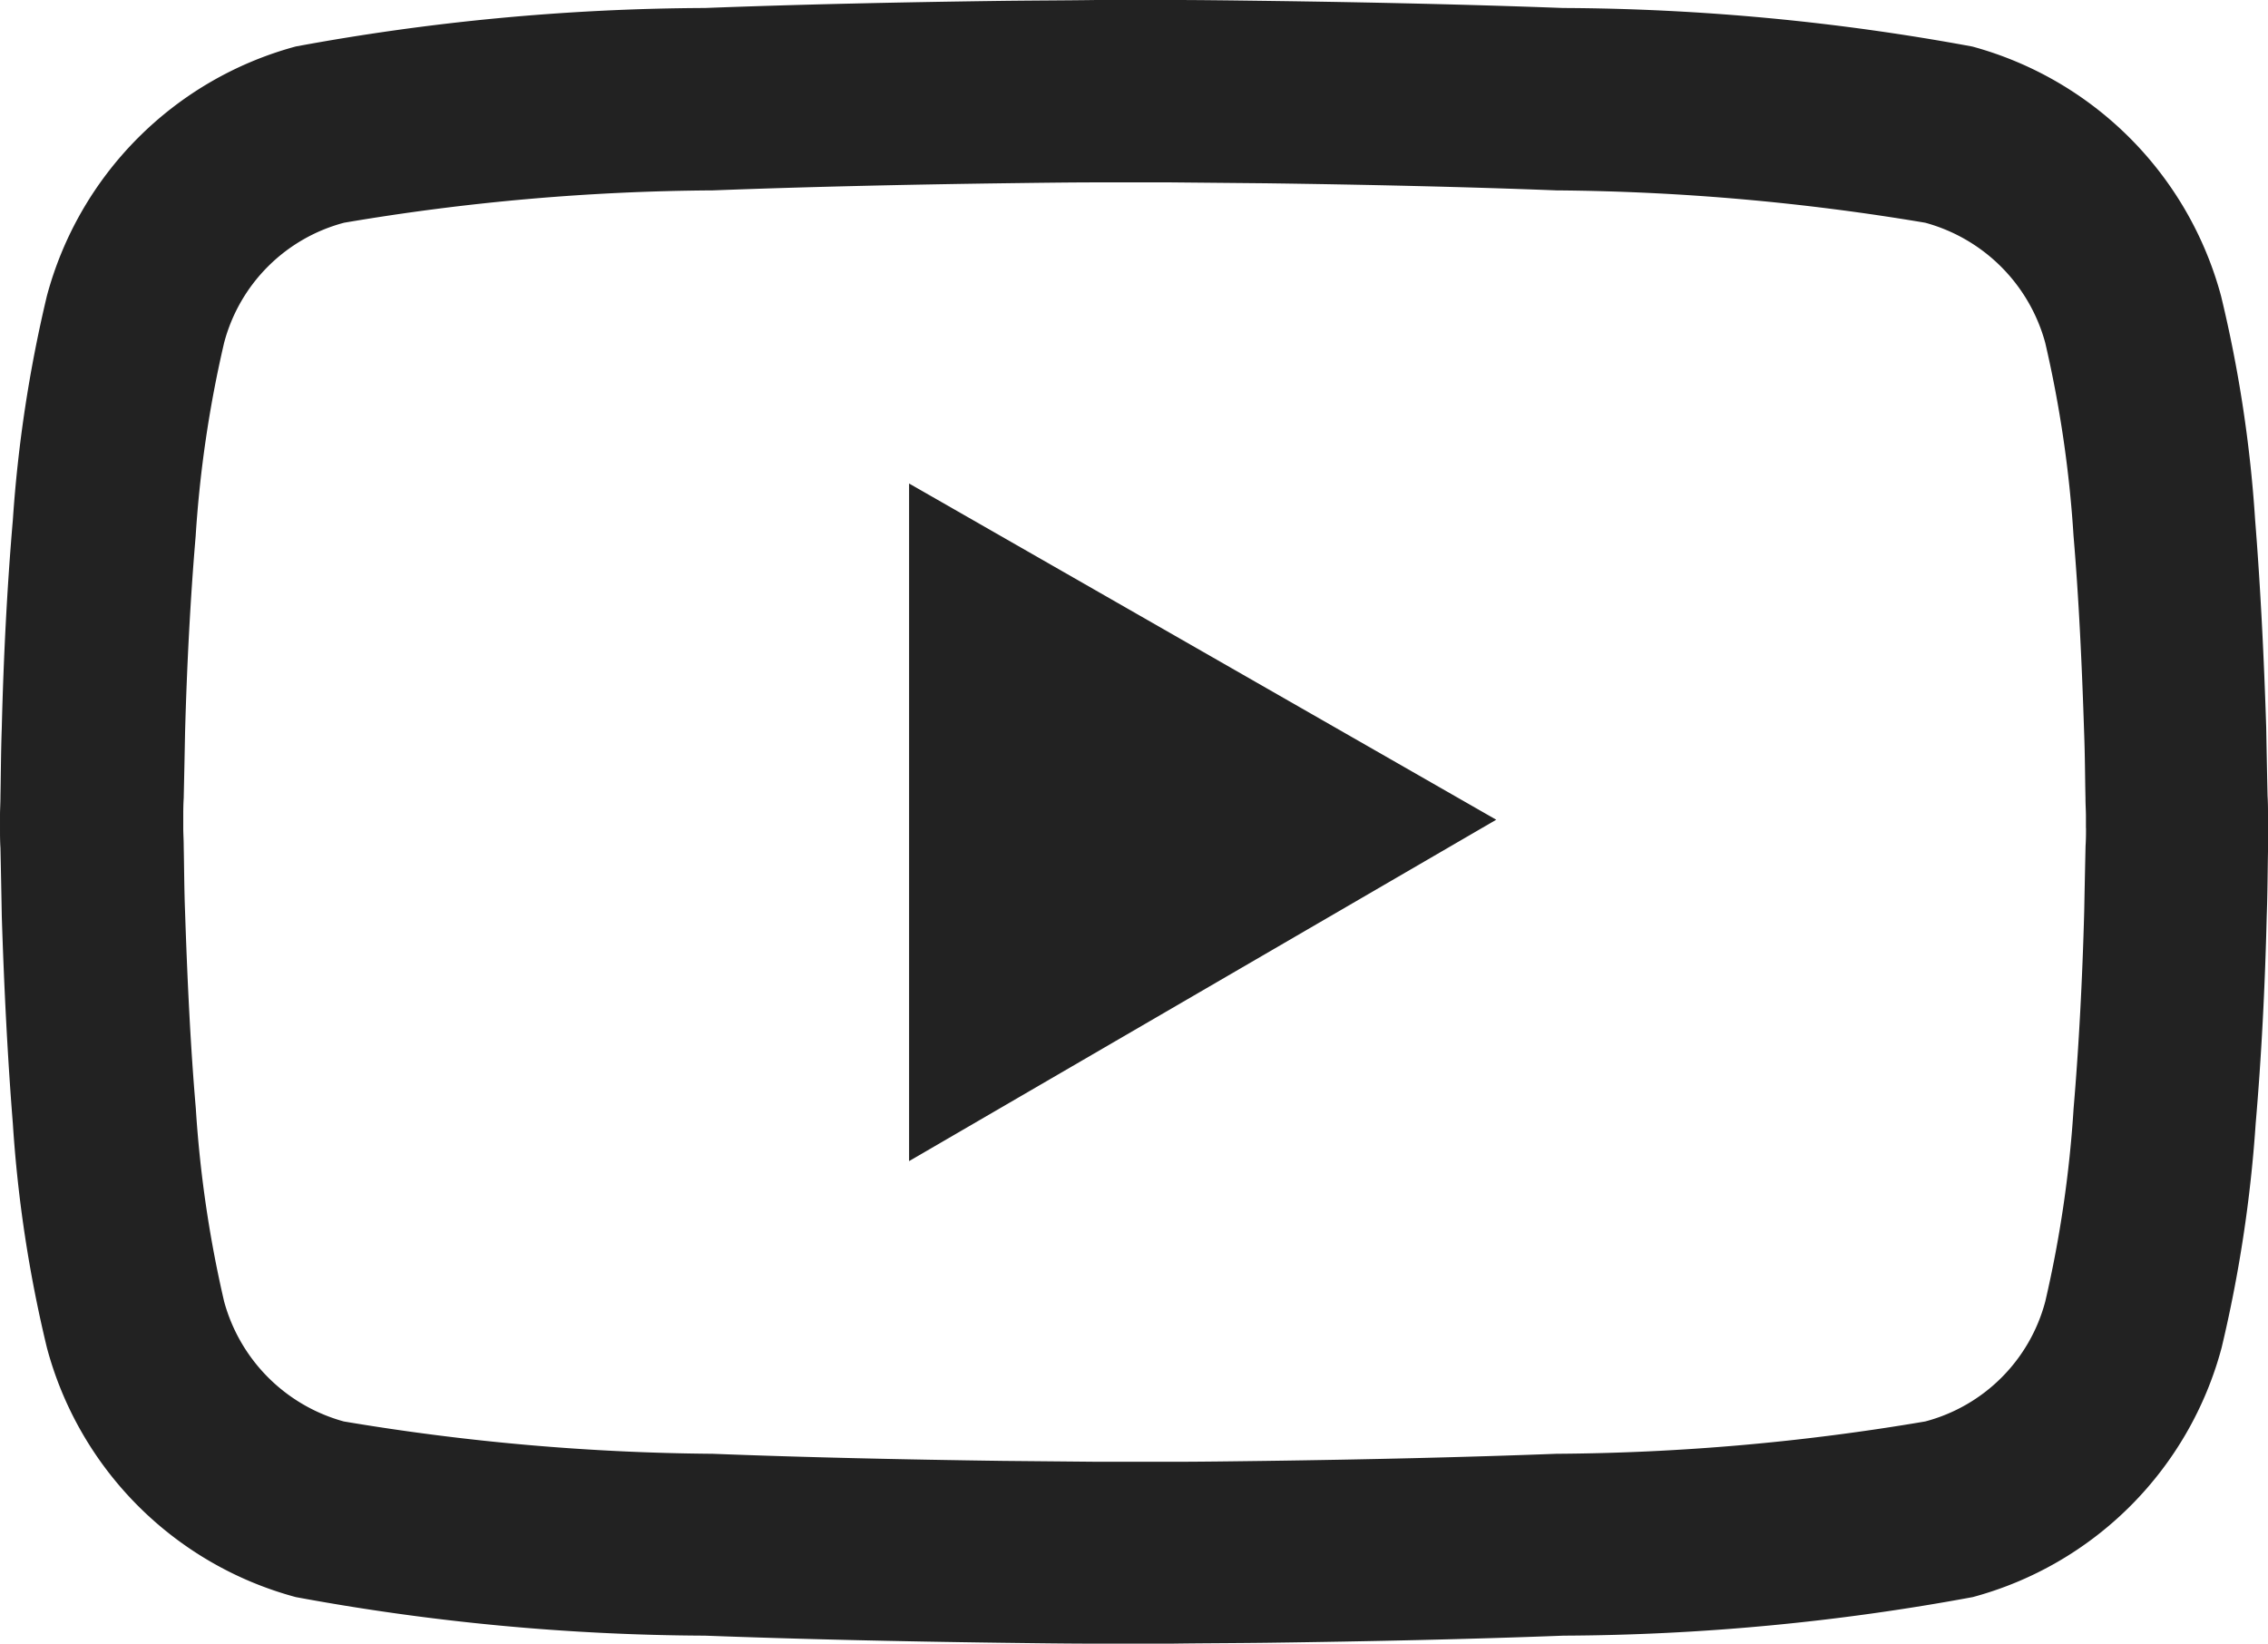
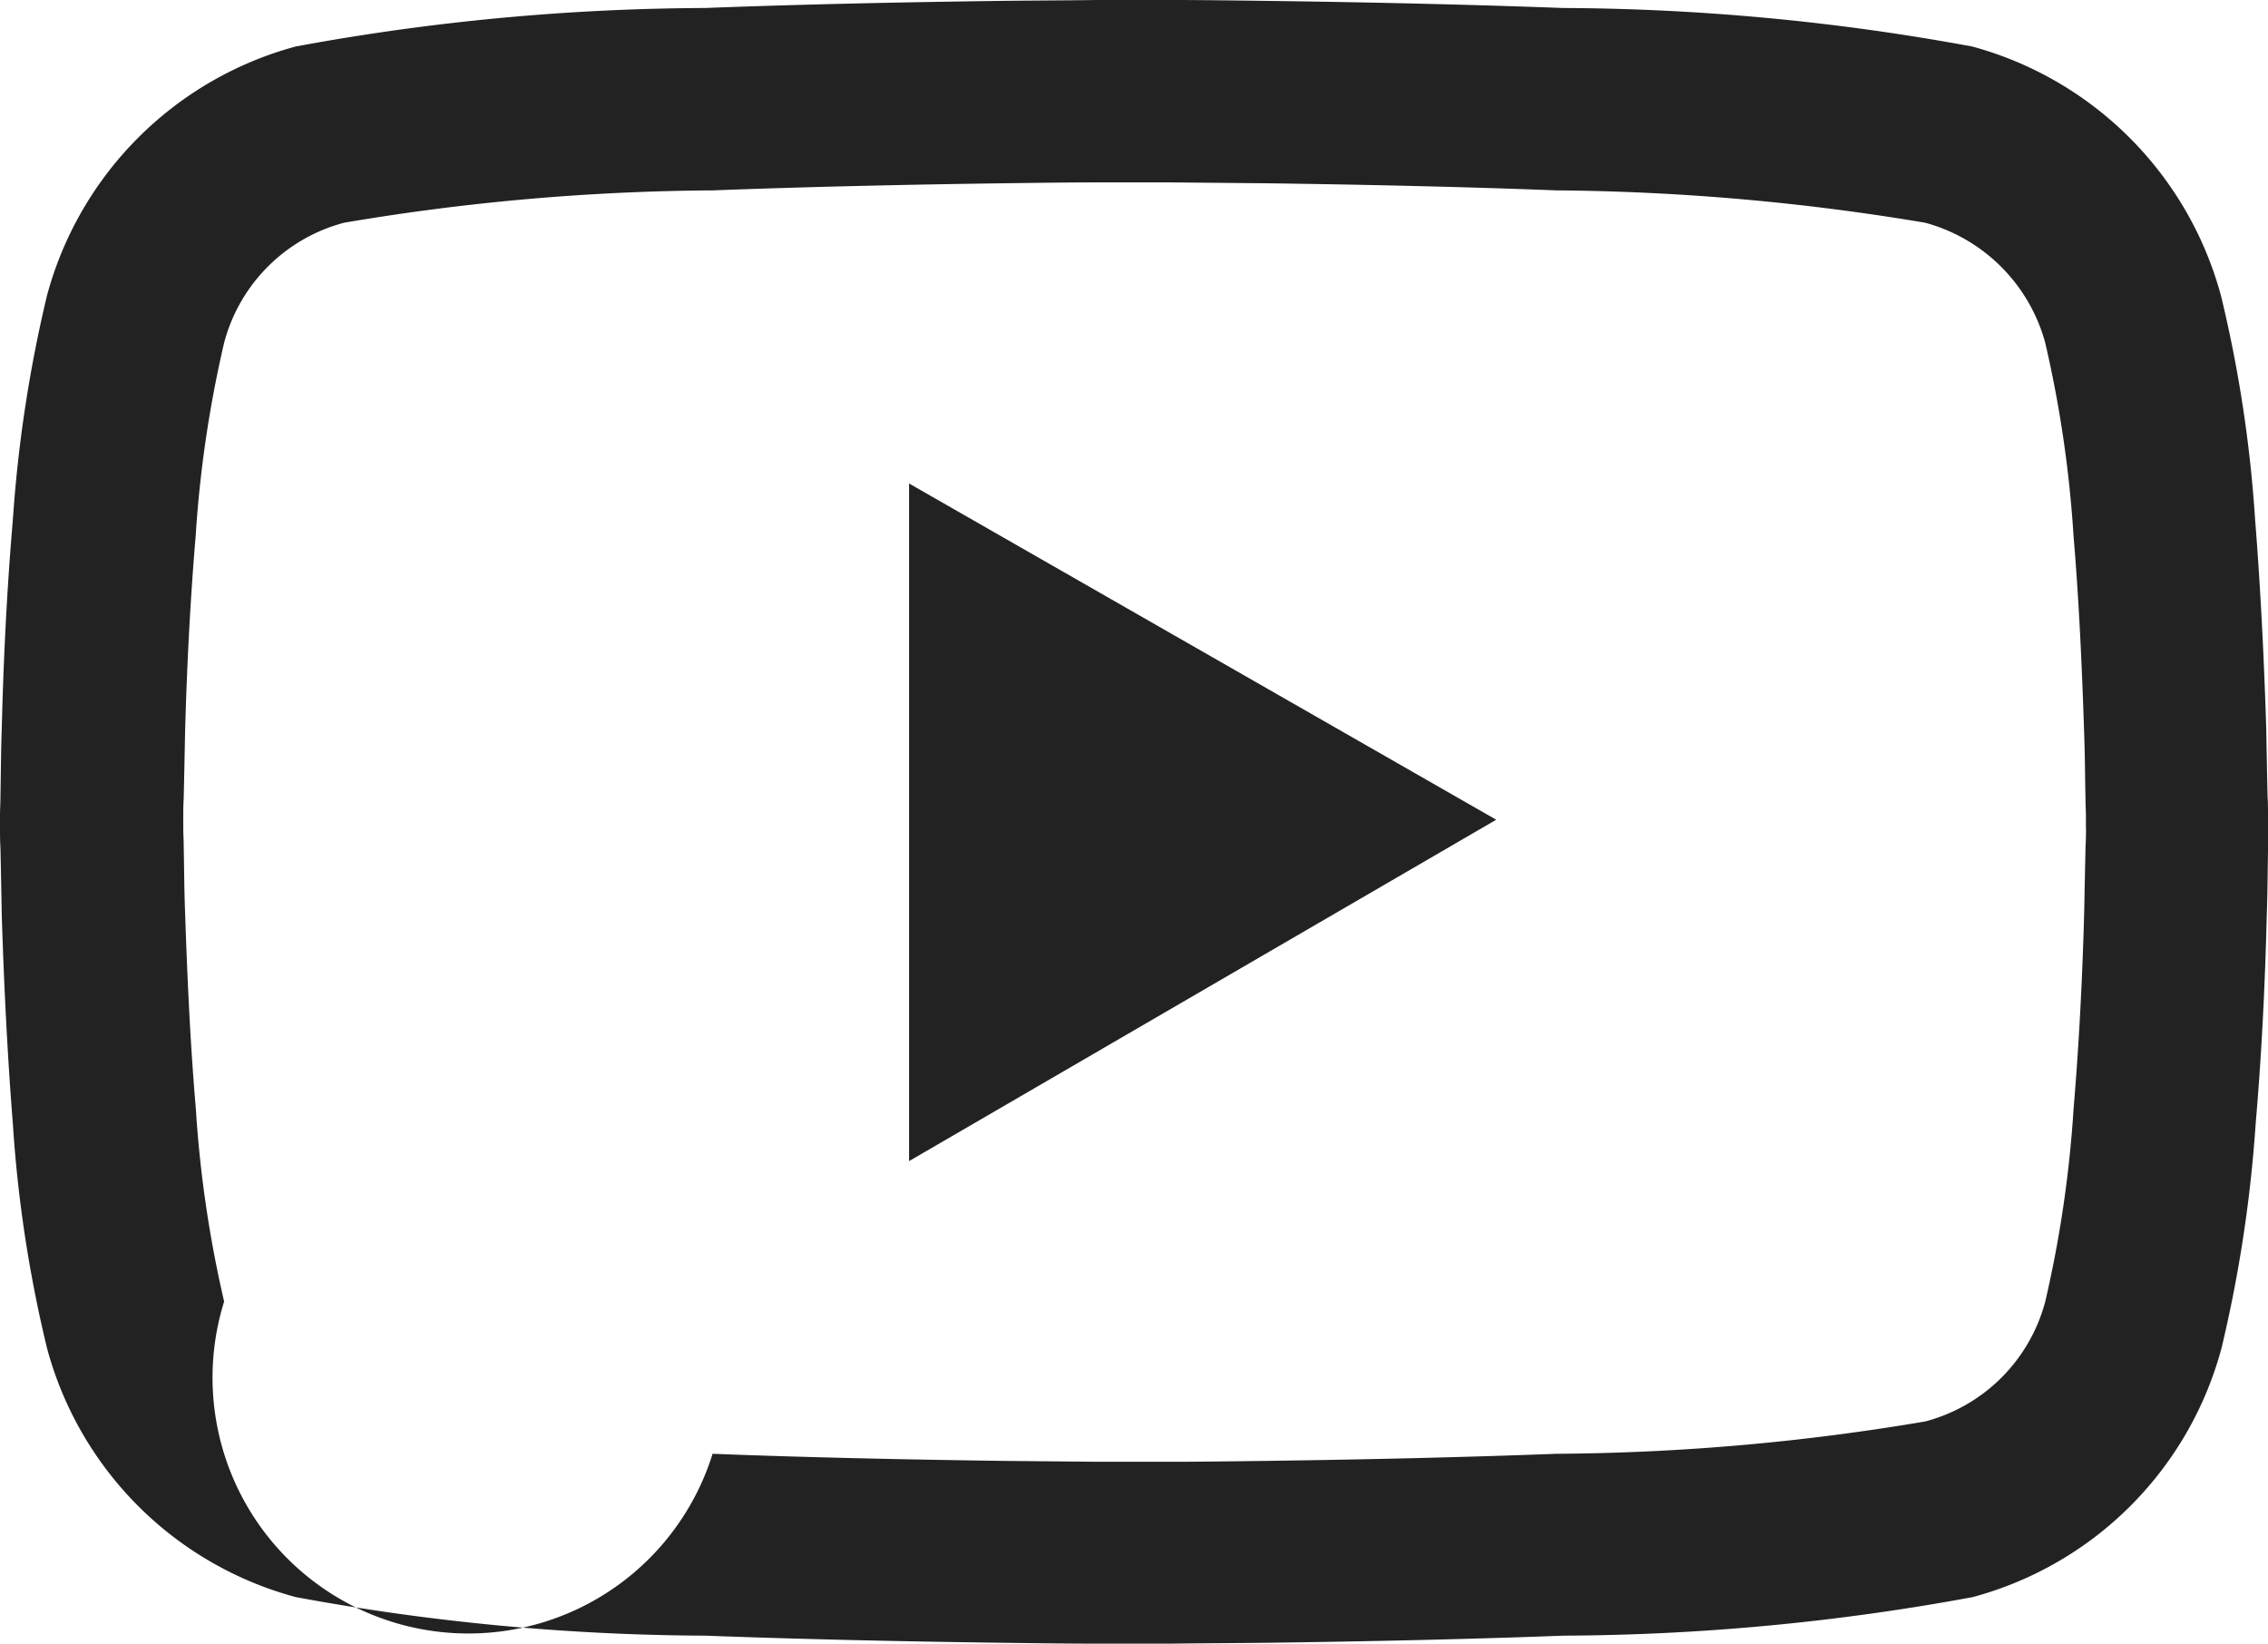
<svg xmlns="http://www.w3.org/2000/svg" id="youtube" width="30.357" height="22" viewBox="0 0 30.357 22">
-   <path id="Path_164" data-name="Path 164" d="M30.357,10.905c0-.077,0-.16-.006-.255-.006-.273-.012-.581-.018-.913-.03-.942-.077-1.885-.148-2.774a17.522,17.522,0,0,0-.456-3A4.734,4.734,0,0,0,26.4.623,30.809,30.809,0,0,0,20.921.107C19.665.06,18.32.03,16.974.012,16.506.006,16.067,0,15.676,0h-1c-.391.006-.83.006-1.3.012C12.037.03,10.692.059,9.435.107A30.742,30.742,0,0,0,3.959.622,4.724,4.724,0,0,0,.628,3.959a18.139,18.139,0,0,0-.456,3C.095,7.853.047,8.8.024,9.738c-.012.326-.012.634-.018.913,0,.1-.006.184-.006.255v.19c0,.077,0,.16.006.255.006.273.012.581.018.913.03.942.077,1.885.148,2.774a17.522,17.522,0,0,0,.456,3,4.714,4.714,0,0,0,3.331,3.337,30.743,30.743,0,0,0,5.476.516c1.257.047,2.6.077,3.947.095.468.006.907.012,1.3.012h1c.391-.006.83-.006,1.3-.012,1.345-.018,2.691-.047,3.947-.095a30.753,30.753,0,0,0,5.476-.516,4.714,4.714,0,0,0,3.331-3.337,18.137,18.137,0,0,0,.456-3c.077-.889.125-1.831.148-2.774.012-.326.012-.634.018-.913,0-.1.006-.184.006-.255v-.19Zm-2.436.178c0,.071,0,.148-.006.243q-.009.4-.018.871c-.024.9-.071,1.8-.142,2.637a15.765,15.765,0,0,1-.379,2.584,2.258,2.258,0,0,1-1.606,1.606,30.493,30.493,0,0,1-4.937.433c-1.233.047-2.56.077-3.882.095-.462.006-.895.012-1.28.012H14.7l-1.28-.012c-1.322-.018-2.649-.047-3.882-.095a31.153,31.153,0,0,1-4.937-.433A2.288,2.288,0,0,1,3,17.419a15.763,15.763,0,0,1-.379-2.584C2.549,14,2.507,13.1,2.477,12.2c-.012-.314-.012-.611-.018-.871,0-.089-.006-.172-.006-.243v-.16c0-.071,0-.148.006-.243q.009-.4.018-.871c.024-.9.071-1.8.142-2.638A15.765,15.765,0,0,1,3,4.587,2.258,2.258,0,0,1,4.605,2.981a30.489,30.489,0,0,1,4.937-.433c1.233-.047,2.56-.077,3.882-.095.462-.006.895-.012,1.28-.012h.966l1.28.012c1.322.018,2.649.047,3.882.095a31.136,31.136,0,0,1,4.937.433,2.288,2.288,0,0,1,1.606,1.606,15.763,15.763,0,0,1,.379,2.584c.071.836.113,1.736.142,2.637.012.314.012.611.018.871,0,.089.006.172.006.243v.16ZM12.168,15.54l7.859-4.569-7.859-4.5Z" fill="#222" />
+   <path id="Path_164" data-name="Path 164" d="M30.357,10.905c0-.077,0-.16-.006-.255-.006-.273-.012-.581-.018-.913-.03-.942-.077-1.885-.148-2.774a17.522,17.522,0,0,0-.456-3A4.734,4.734,0,0,0,26.4.623,30.809,30.809,0,0,0,20.921.107C19.665.06,18.32.03,16.974.012,16.506.006,16.067,0,15.676,0h-1c-.391.006-.83.006-1.3.012C12.037.03,10.692.059,9.435.107A30.742,30.742,0,0,0,3.959.622,4.724,4.724,0,0,0,.628,3.959a18.139,18.139,0,0,0-.456,3C.095,7.853.047,8.8.024,9.738c-.012.326-.012.634-.018.913,0,.1-.006.184-.006.255v.19c0,.077,0,.16.006.255.006.273.012.581.018.913.03.942.077,1.885.148,2.774a17.522,17.522,0,0,0,.456,3,4.714,4.714,0,0,0,3.331,3.337,30.743,30.743,0,0,0,5.476.516c1.257.047,2.6.077,3.947.095.468.006.907.012,1.3.012h1c.391-.006.83-.006,1.3-.012,1.345-.018,2.691-.047,3.947-.095a30.753,30.753,0,0,0,5.476-.516,4.714,4.714,0,0,0,3.331-3.337,18.137,18.137,0,0,0,.456-3c.077-.889.125-1.831.148-2.774.012-.326.012-.634.018-.913,0-.1.006-.184.006-.255v-.19Zm-2.436.178c0,.071,0,.148-.006.243q-.009.4-.018.871c-.024.9-.071,1.8-.142,2.637a15.765,15.765,0,0,1-.379,2.584,2.258,2.258,0,0,1-1.606,1.606,30.493,30.493,0,0,1-4.937.433c-1.233.047-2.56.077-3.882.095-.462.006-.895.012-1.28.012H14.7l-1.28-.012c-1.322-.018-2.649-.047-3.882-.095A2.288,2.288,0,0,1,3,17.419a15.763,15.763,0,0,1-.379-2.584C2.549,14,2.507,13.1,2.477,12.2c-.012-.314-.012-.611-.018-.871,0-.089-.006-.172-.006-.243v-.16c0-.071,0-.148.006-.243q.009-.4.018-.871c.024-.9.071-1.8.142-2.638A15.765,15.765,0,0,1,3,4.587,2.258,2.258,0,0,1,4.605,2.981a30.489,30.489,0,0,1,4.937-.433c1.233-.047,2.56-.077,3.882-.095.462-.006.895-.012,1.28-.012h.966l1.28.012c1.322.018,2.649.047,3.882.095a31.136,31.136,0,0,1,4.937.433,2.288,2.288,0,0,1,1.606,1.606,15.763,15.763,0,0,1,.379,2.584c.071.836.113,1.736.142,2.637.012.314.012.611.018.871,0,.089.006.172.006.243v.16ZM12.168,15.54l7.859-4.569-7.859-4.5Z" fill="#222" />
</svg>